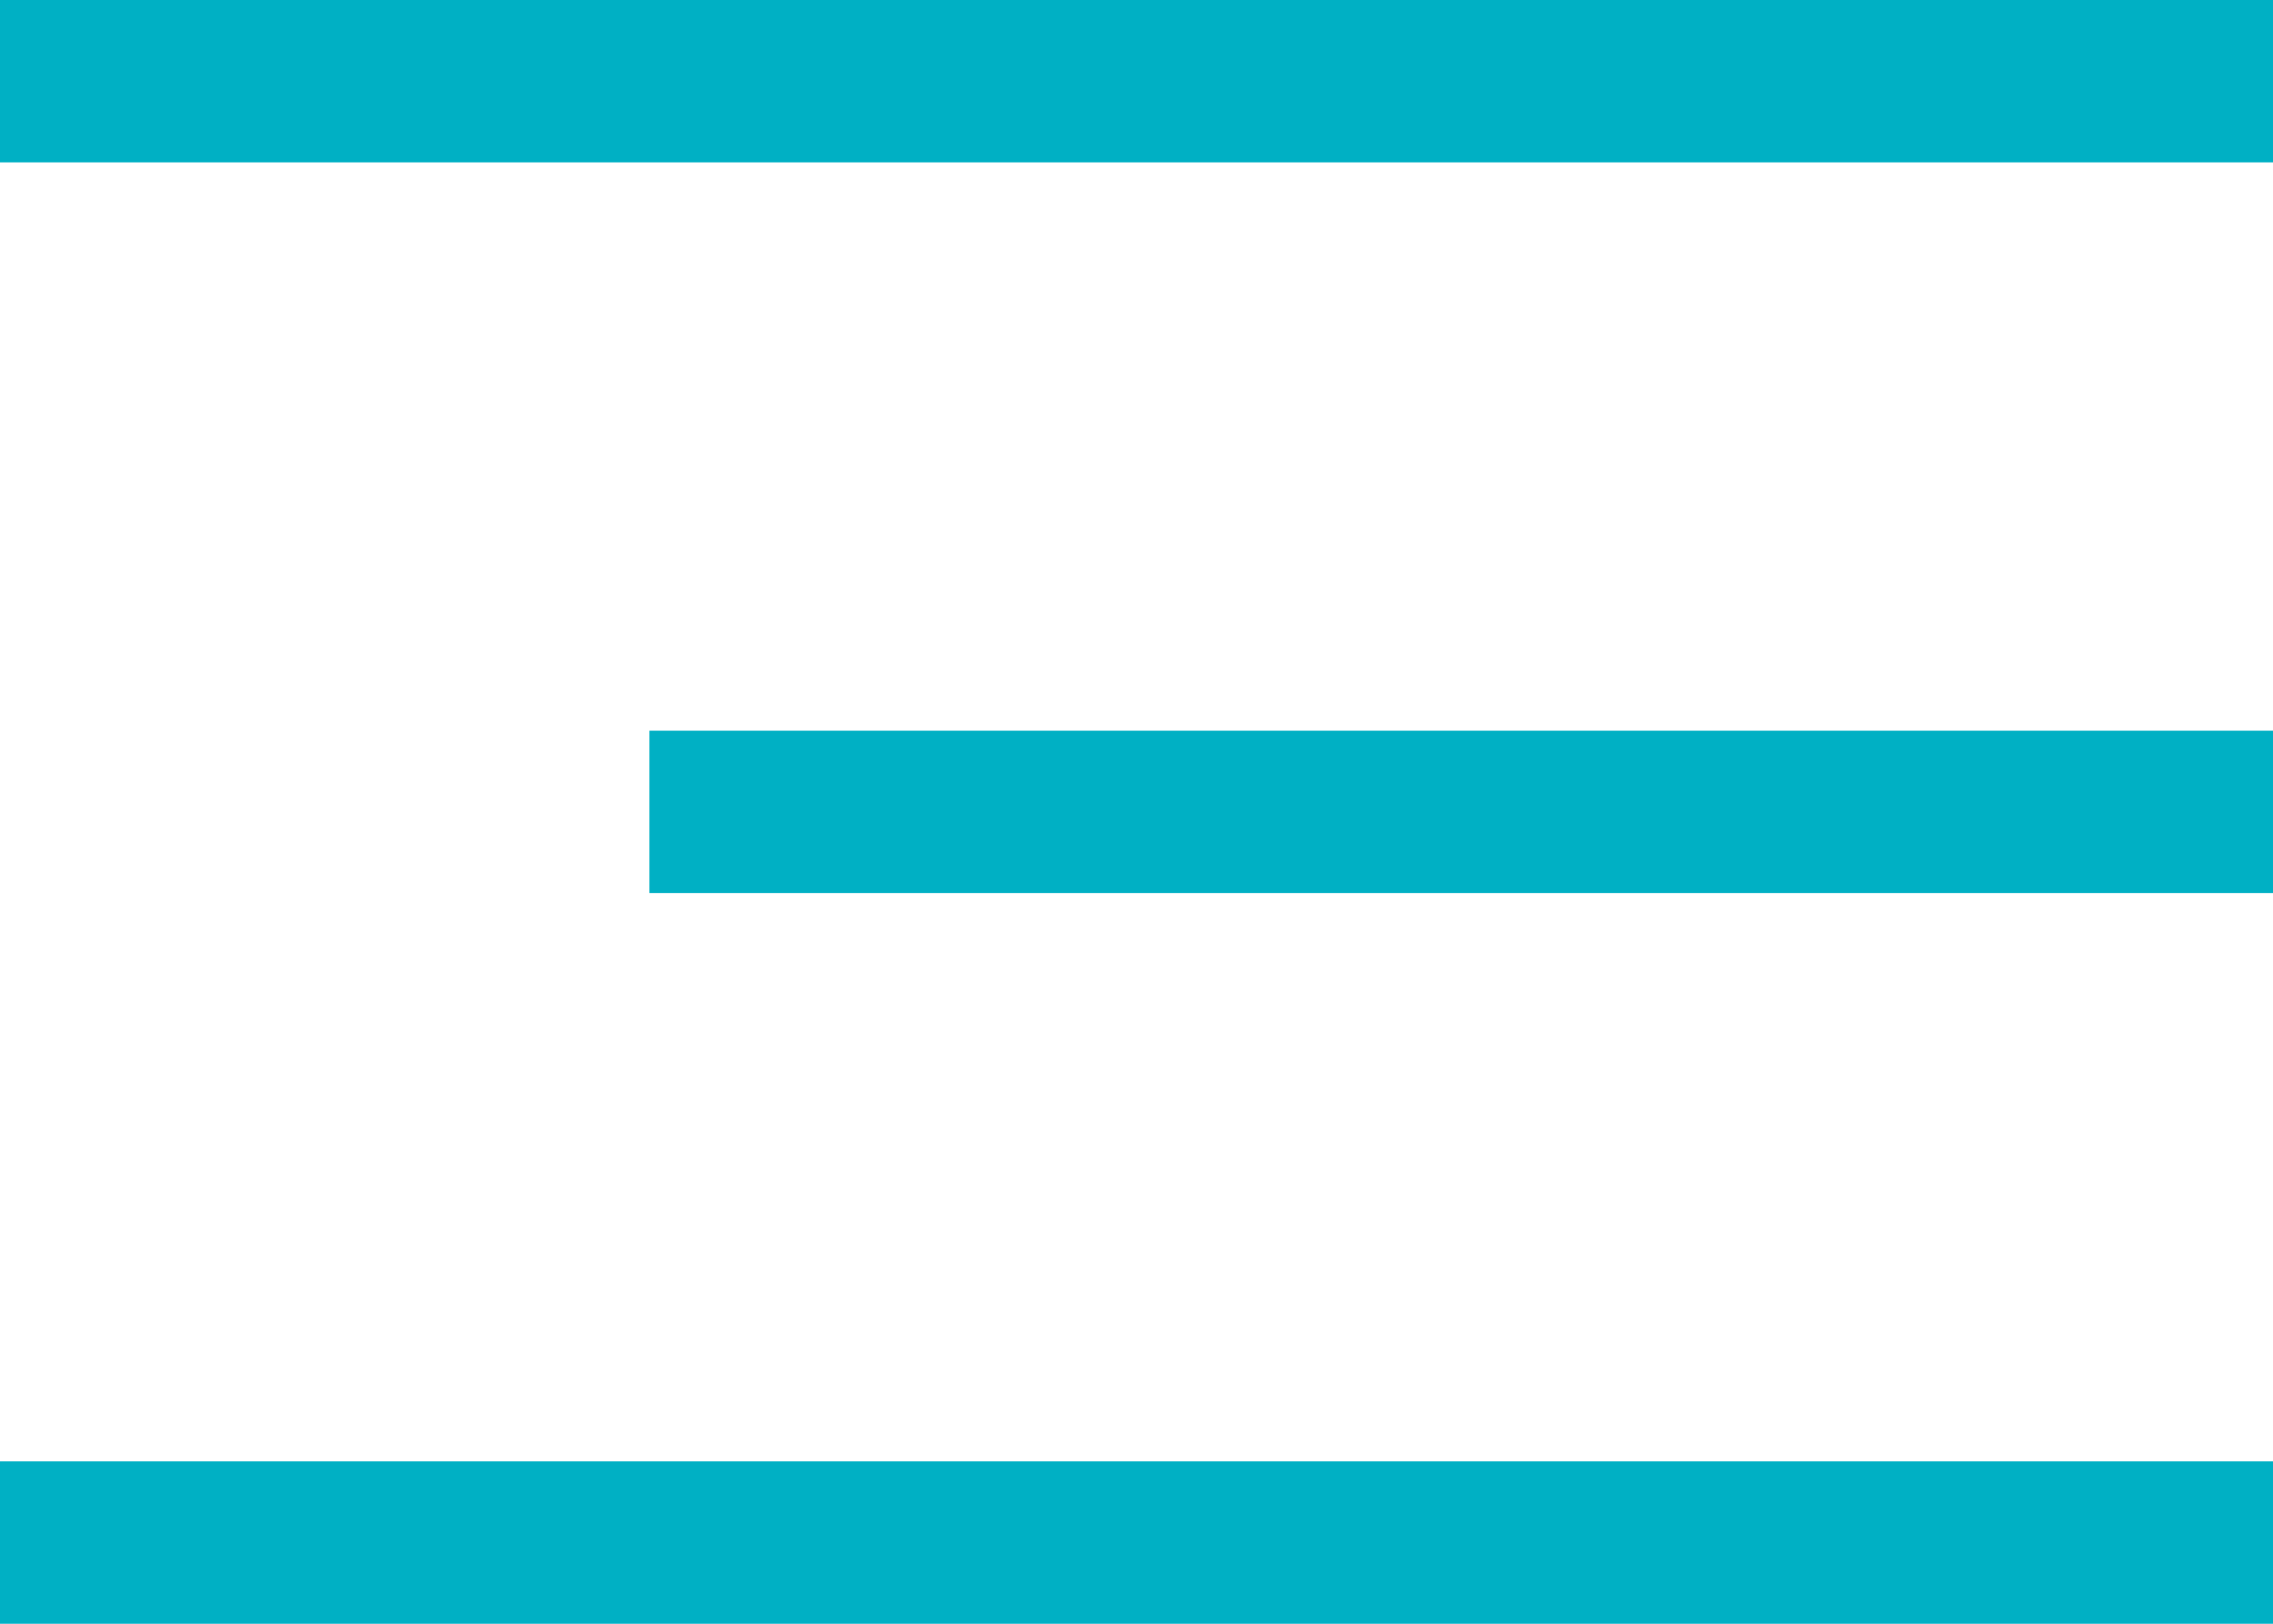
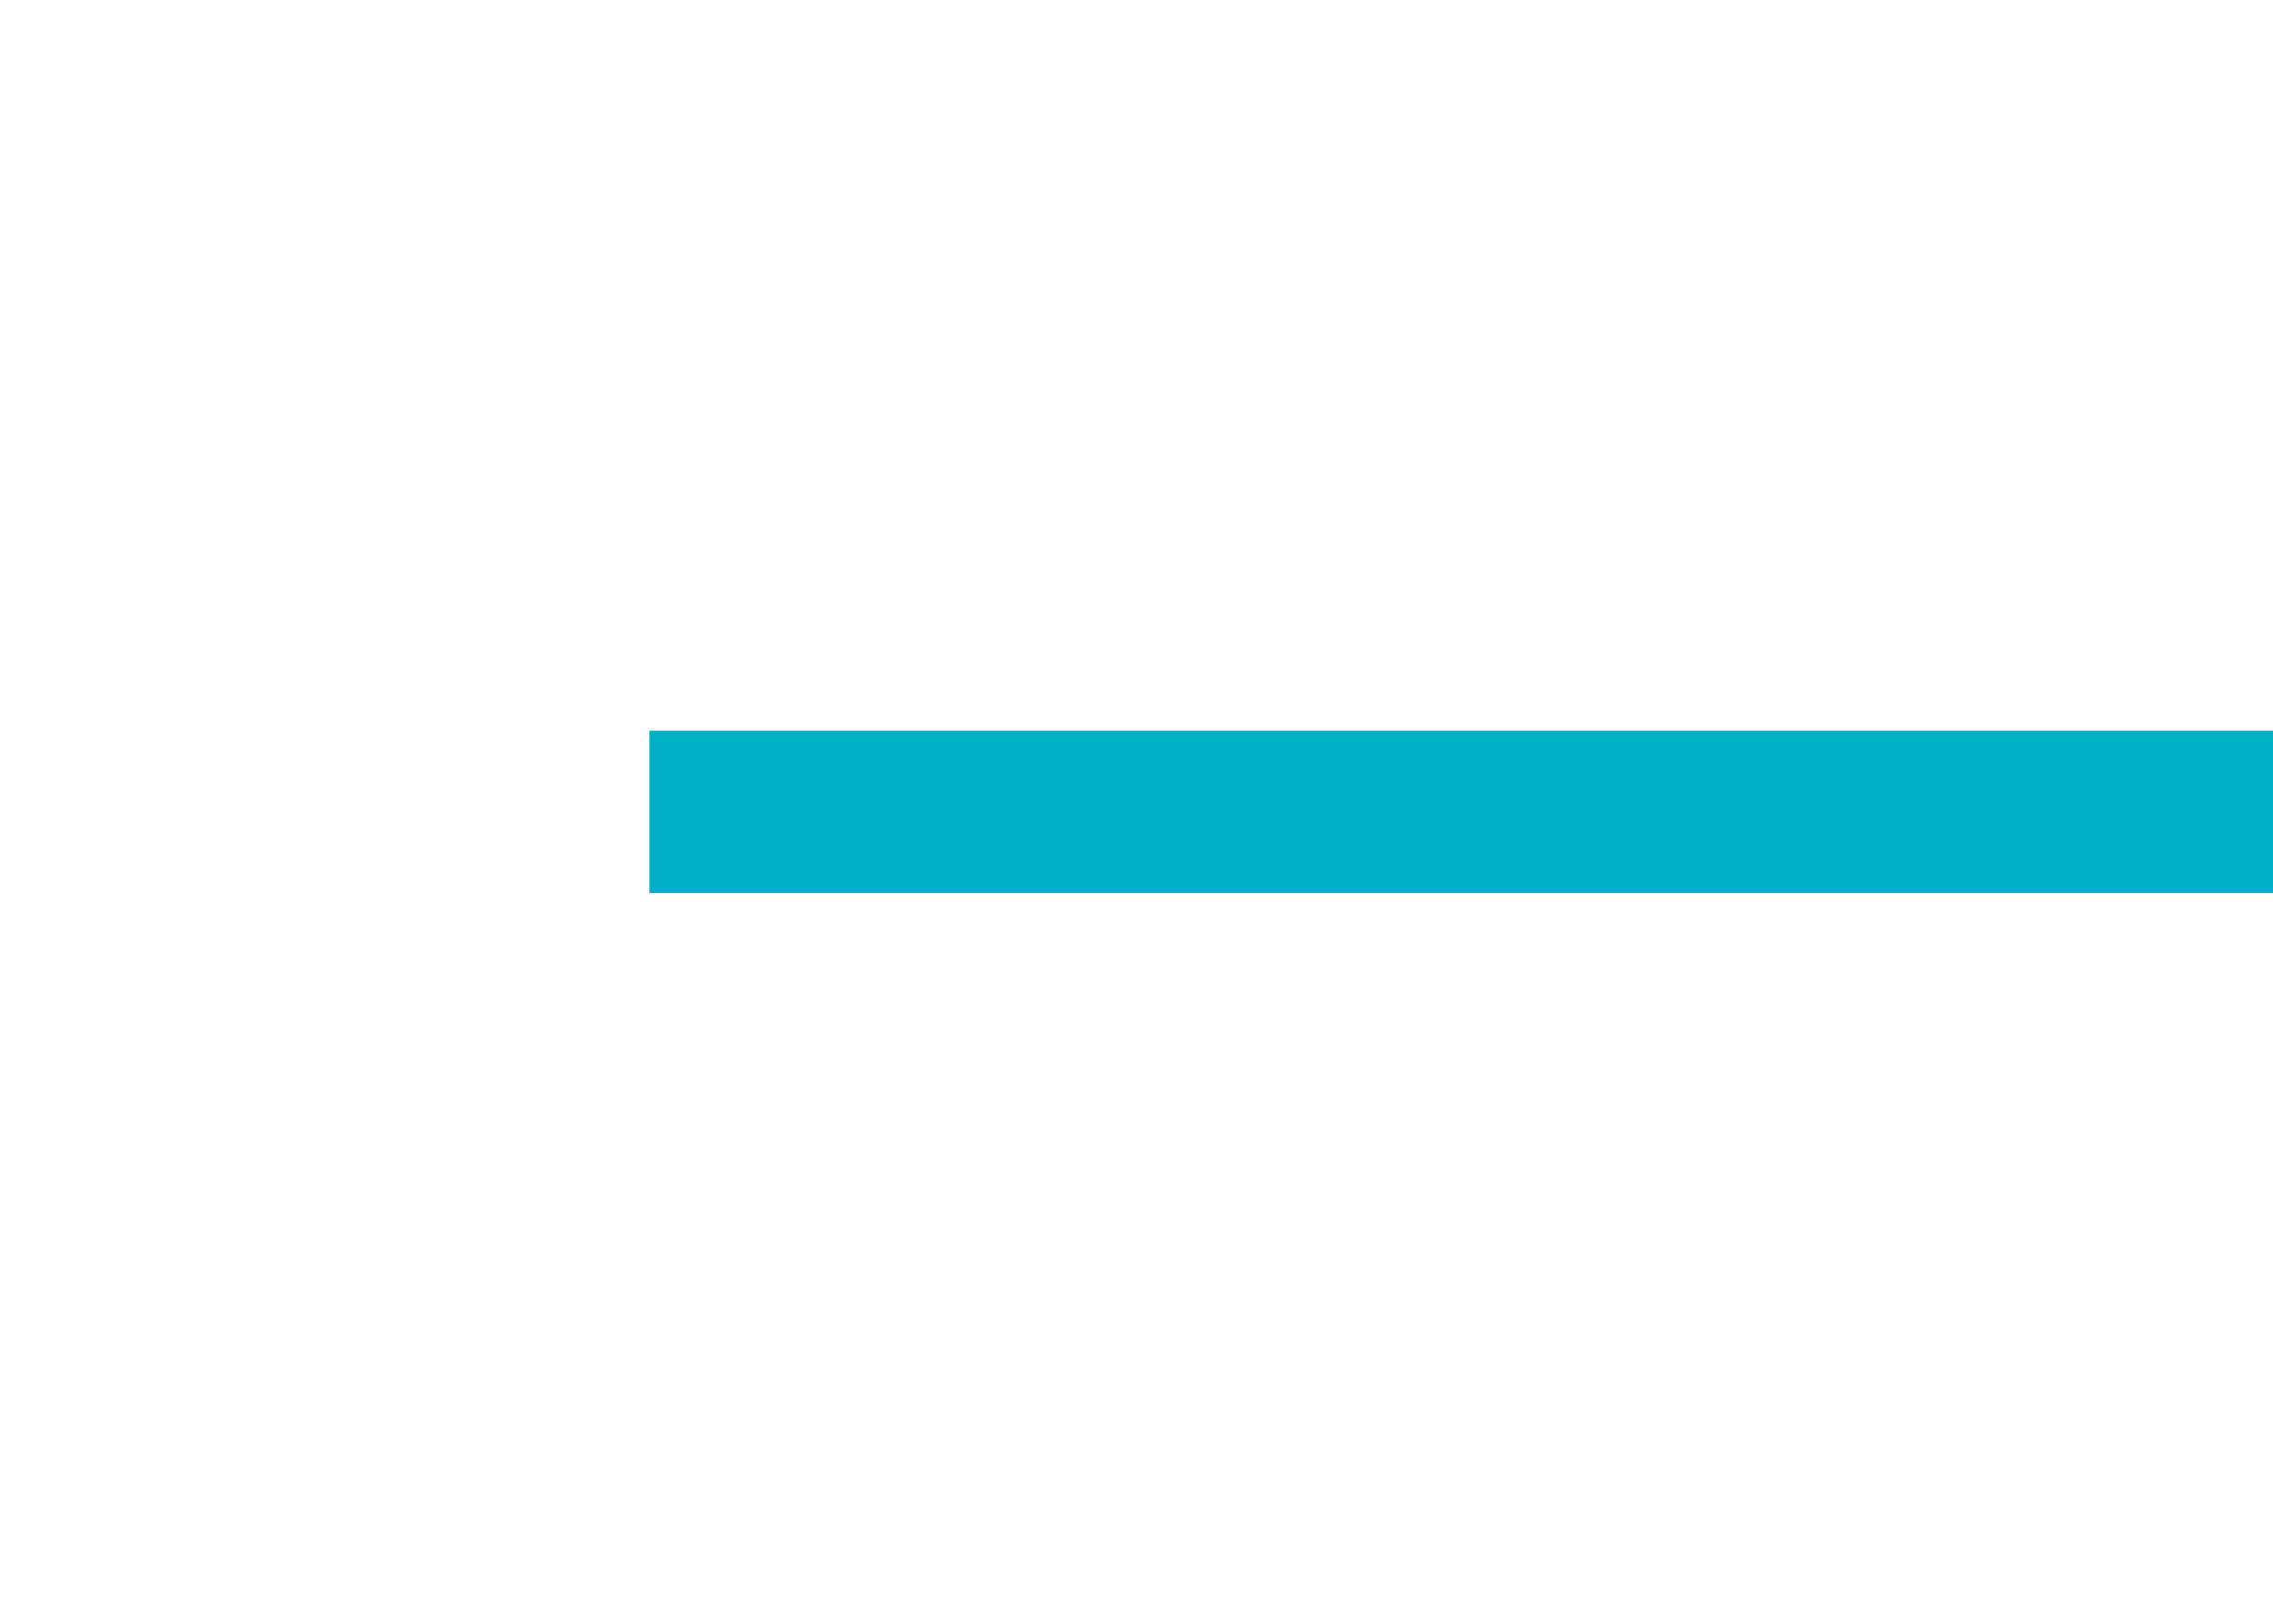
<svg xmlns="http://www.w3.org/2000/svg" id="Calque_1" x="0px" y="0px" viewBox="0 0 28 20" style="enable-background:new 0 0 28 20;" xml:space="preserve">
  <style type="text/css">	.st0{fill:#00B0C4;}</style>
  <g transform="translate(-1017.5 -26.5)">
-     <path class="st0" d="M1045.5,28.5h-28v-2h28V28.5z" />
    <path class="st0" d="M1045.5,37.5h-20v-2h20V37.5z" />
-     <path class="st0" d="M1045.5,46.5h-28v-2h28V46.5z" />
  </g>
</svg>